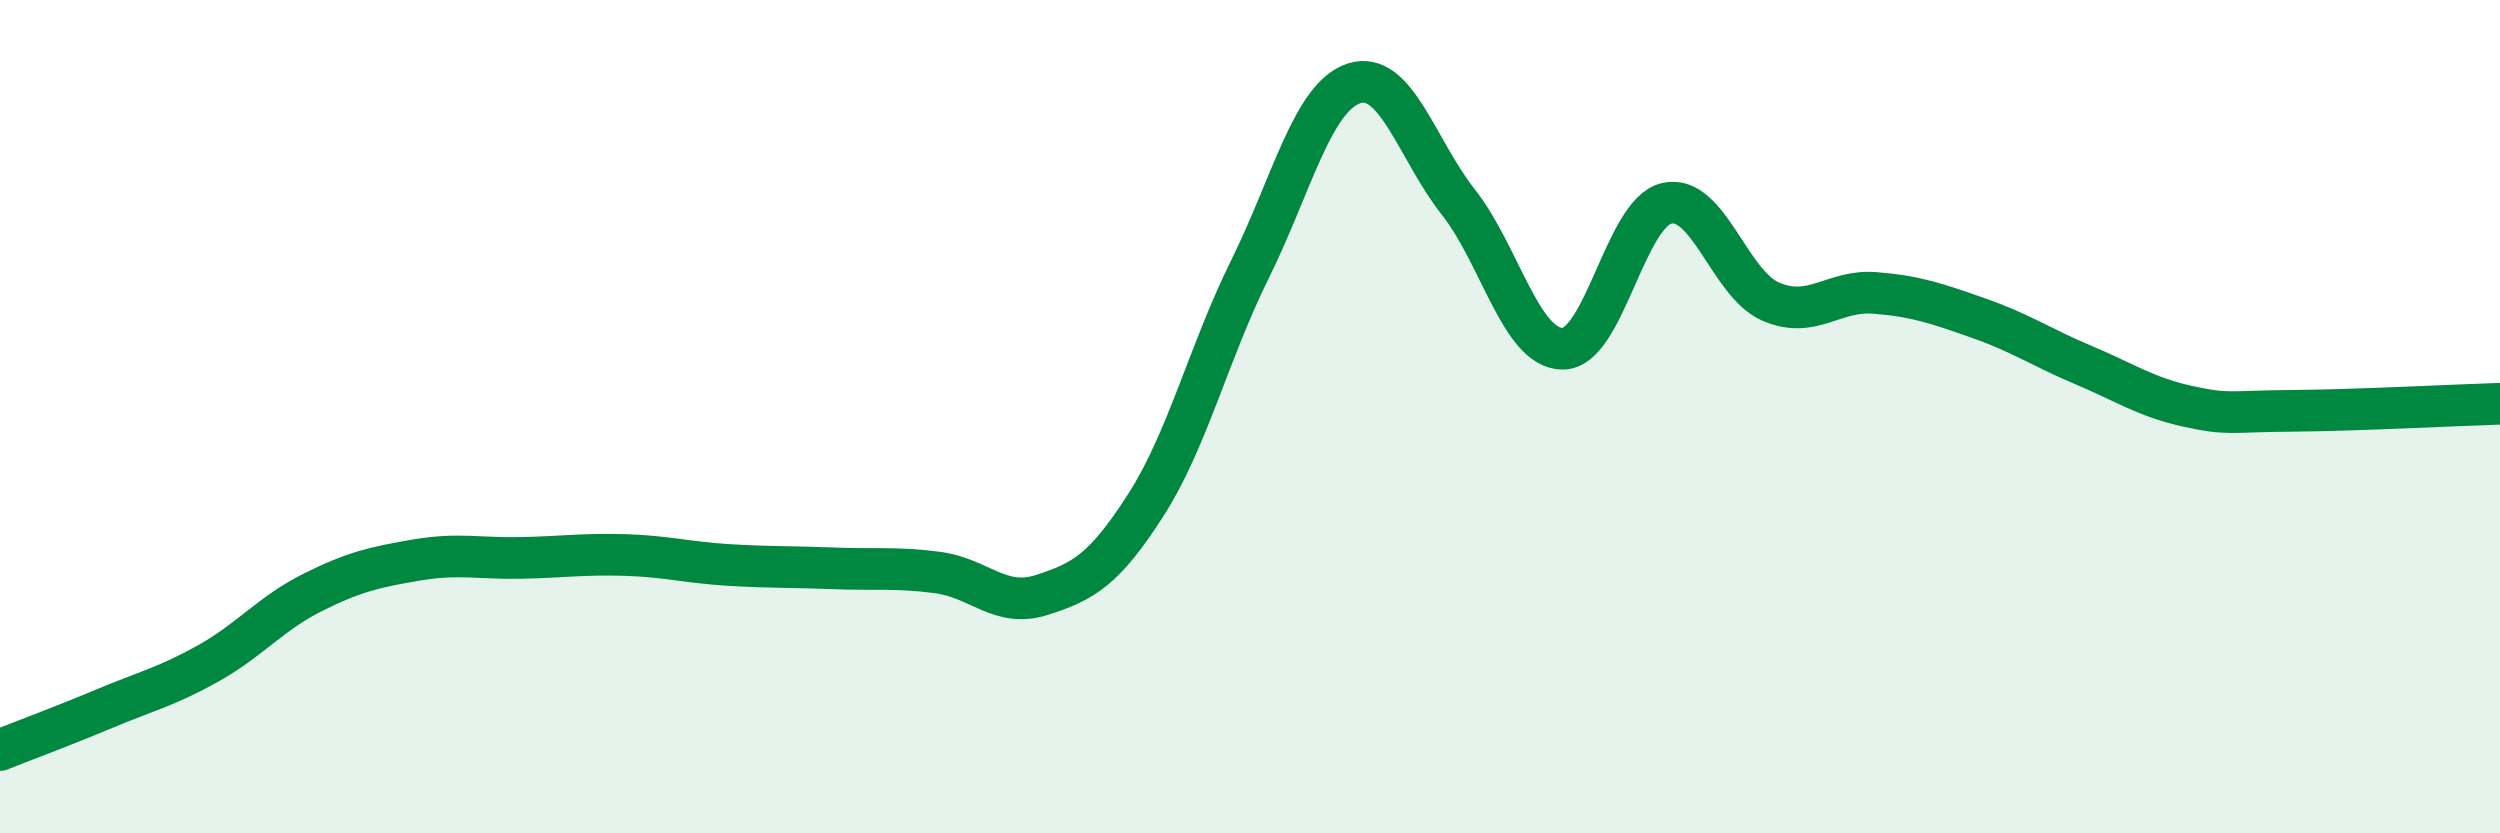
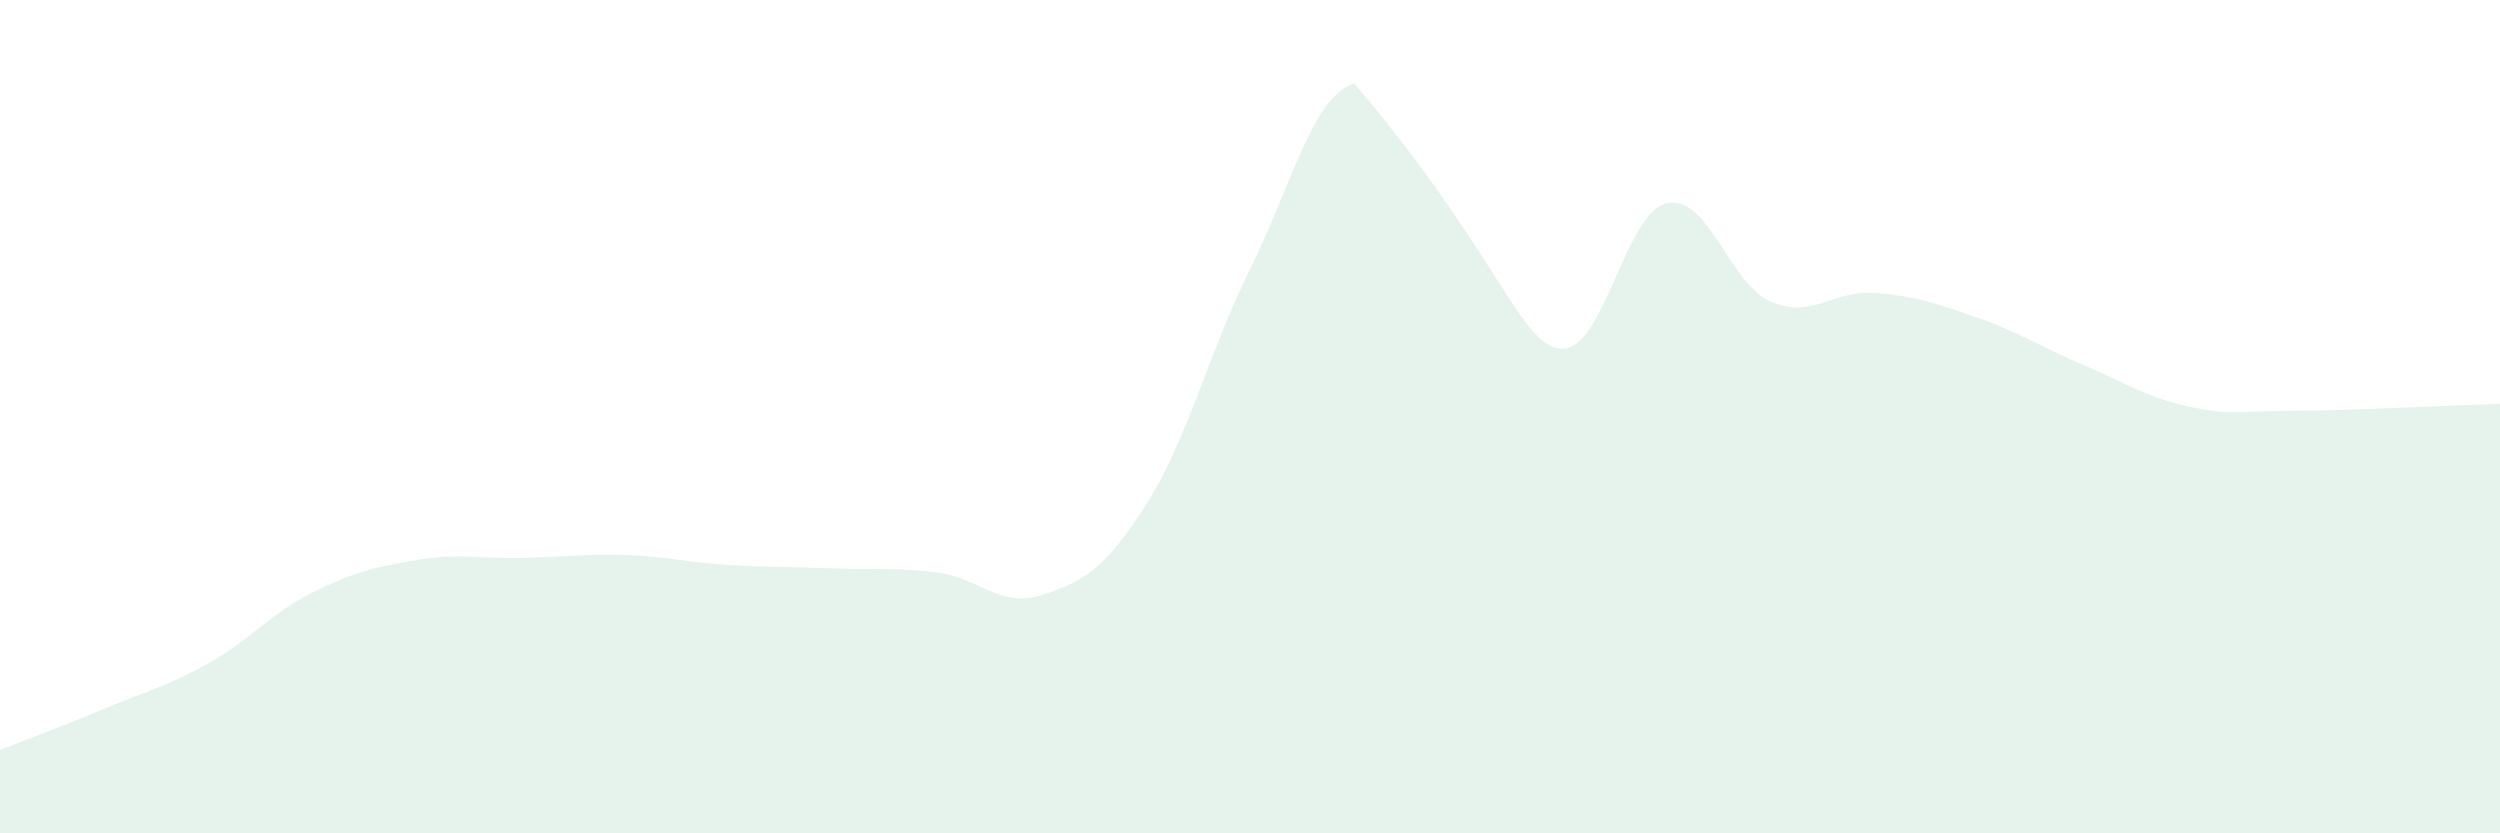
<svg xmlns="http://www.w3.org/2000/svg" width="60" height="20" viewBox="0 0 60 20">
-   <path d="M 0,18 C 0.5,17.8 1.5,17.43 2.5,17.01 C 3.5,16.59 4,16.48 5,15.92 C 6,15.36 6.5,14.72 7.5,14.22 C 8.5,13.72 9,13.61 10,13.44 C 11,13.27 11.5,13.41 12.5,13.39 C 13.5,13.37 14,13.29 15,13.32 C 16,13.35 16.5,13.5 17.5,13.56 C 18.5,13.62 19,13.6 20,13.64 C 21,13.68 21.5,13.61 22.5,13.74 C 23.5,13.87 24,14.6 25,14.28 C 26,13.96 26.5,13.68 27.5,12.12 C 28.5,10.56 29,8.48 30,6.46 C 31,4.44 31.5,2.32 32.5,2 C 33.5,1.68 34,3.58 35,4.85 C 36,6.12 36.5,8.36 37.5,8.37 C 38.5,8.38 39,5.11 40,4.88 C 41,4.65 41.5,6.81 42.5,7.24 C 43.5,7.67 44,6.95 45,7.03 C 46,7.11 46.5,7.29 47.5,7.64 C 48.5,7.99 49,8.34 50,8.76 C 51,9.18 51.5,9.53 52.5,9.75 C 53.5,9.97 53.5,9.87 55,9.86 C 56.5,9.85 59,9.72 60,9.69L60 20L0 20Z" fill="#008740" opacity="0.1" stroke-linecap="round" stroke-linejoin="round" />
-   <path d="M 0,18 C 0.5,17.8 1.5,17.43 2.5,17.01 C 3.5,16.59 4,16.48 5,15.92 C 6,15.36 6.5,14.72 7.5,14.22 C 8.5,13.72 9,13.61 10,13.44 C 11,13.27 11.5,13.41 12.5,13.39 C 13.5,13.37 14,13.29 15,13.32 C 16,13.35 16.5,13.5 17.5,13.56 C 18.5,13.62 19,13.6 20,13.64 C 21,13.68 21.5,13.61 22.5,13.74 C 23.5,13.87 24,14.6 25,14.28 C 26,13.96 26.5,13.68 27.5,12.12 C 28.5,10.56 29,8.48 30,6.46 C 31,4.44 31.5,2.32 32.5,2 C 33.5,1.68 34,3.58 35,4.85 C 36,6.12 36.5,8.36 37.5,8.37 C 38.5,8.38 39,5.11 40,4.88 C 41,4.65 41.5,6.81 42.5,7.24 C 43.5,7.67 44,6.95 45,7.03 C 46,7.11 46.5,7.29 47.5,7.64 C 48.5,7.99 49,8.34 50,8.76 C 51,9.18 51.5,9.53 52.5,9.75 C 53.5,9.97 53.5,9.87 55,9.86 C 56.5,9.85 59,9.72 60,9.69" stroke="#008740" stroke-width="1" fill="none" stroke-linecap="round" stroke-linejoin="round" />
+   <path d="M 0,18 C 0.5,17.8 1.5,17.43 2.5,17.01 C 3.5,16.59 4,16.48 5,15.92 C 6,15.36 6.5,14.72 7.5,14.22 C 8.5,13.72 9,13.61 10,13.44 C 11,13.27 11.5,13.41 12.5,13.39 C 13.5,13.37 14,13.29 15,13.32 C 16,13.35 16.5,13.5 17.5,13.56 C 18.5,13.62 19,13.6 20,13.64 C 21,13.68 21.5,13.61 22.5,13.74 C 23.5,13.87 24,14.6 25,14.28 C 26,13.96 26.5,13.68 27.5,12.12 C 28.5,10.56 29,8.48 30,6.46 C 31,4.44 31.5,2.32 32.5,2 C 36,6.12 36.5,8.36 37.5,8.37 C 38.5,8.38 39,5.11 40,4.88 C 41,4.65 41.5,6.81 42.5,7.24 C 43.5,7.67 44,6.95 45,7.03 C 46,7.11 46.5,7.29 47.5,7.64 C 48.5,7.99 49,8.34 50,8.76 C 51,9.18 51.5,9.53 52.5,9.75 C 53.5,9.97 53.5,9.87 55,9.86 C 56.5,9.85 59,9.72 60,9.69L60 20L0 20Z" fill="#008740" opacity="0.1" stroke-linecap="round" stroke-linejoin="round" />
</svg>